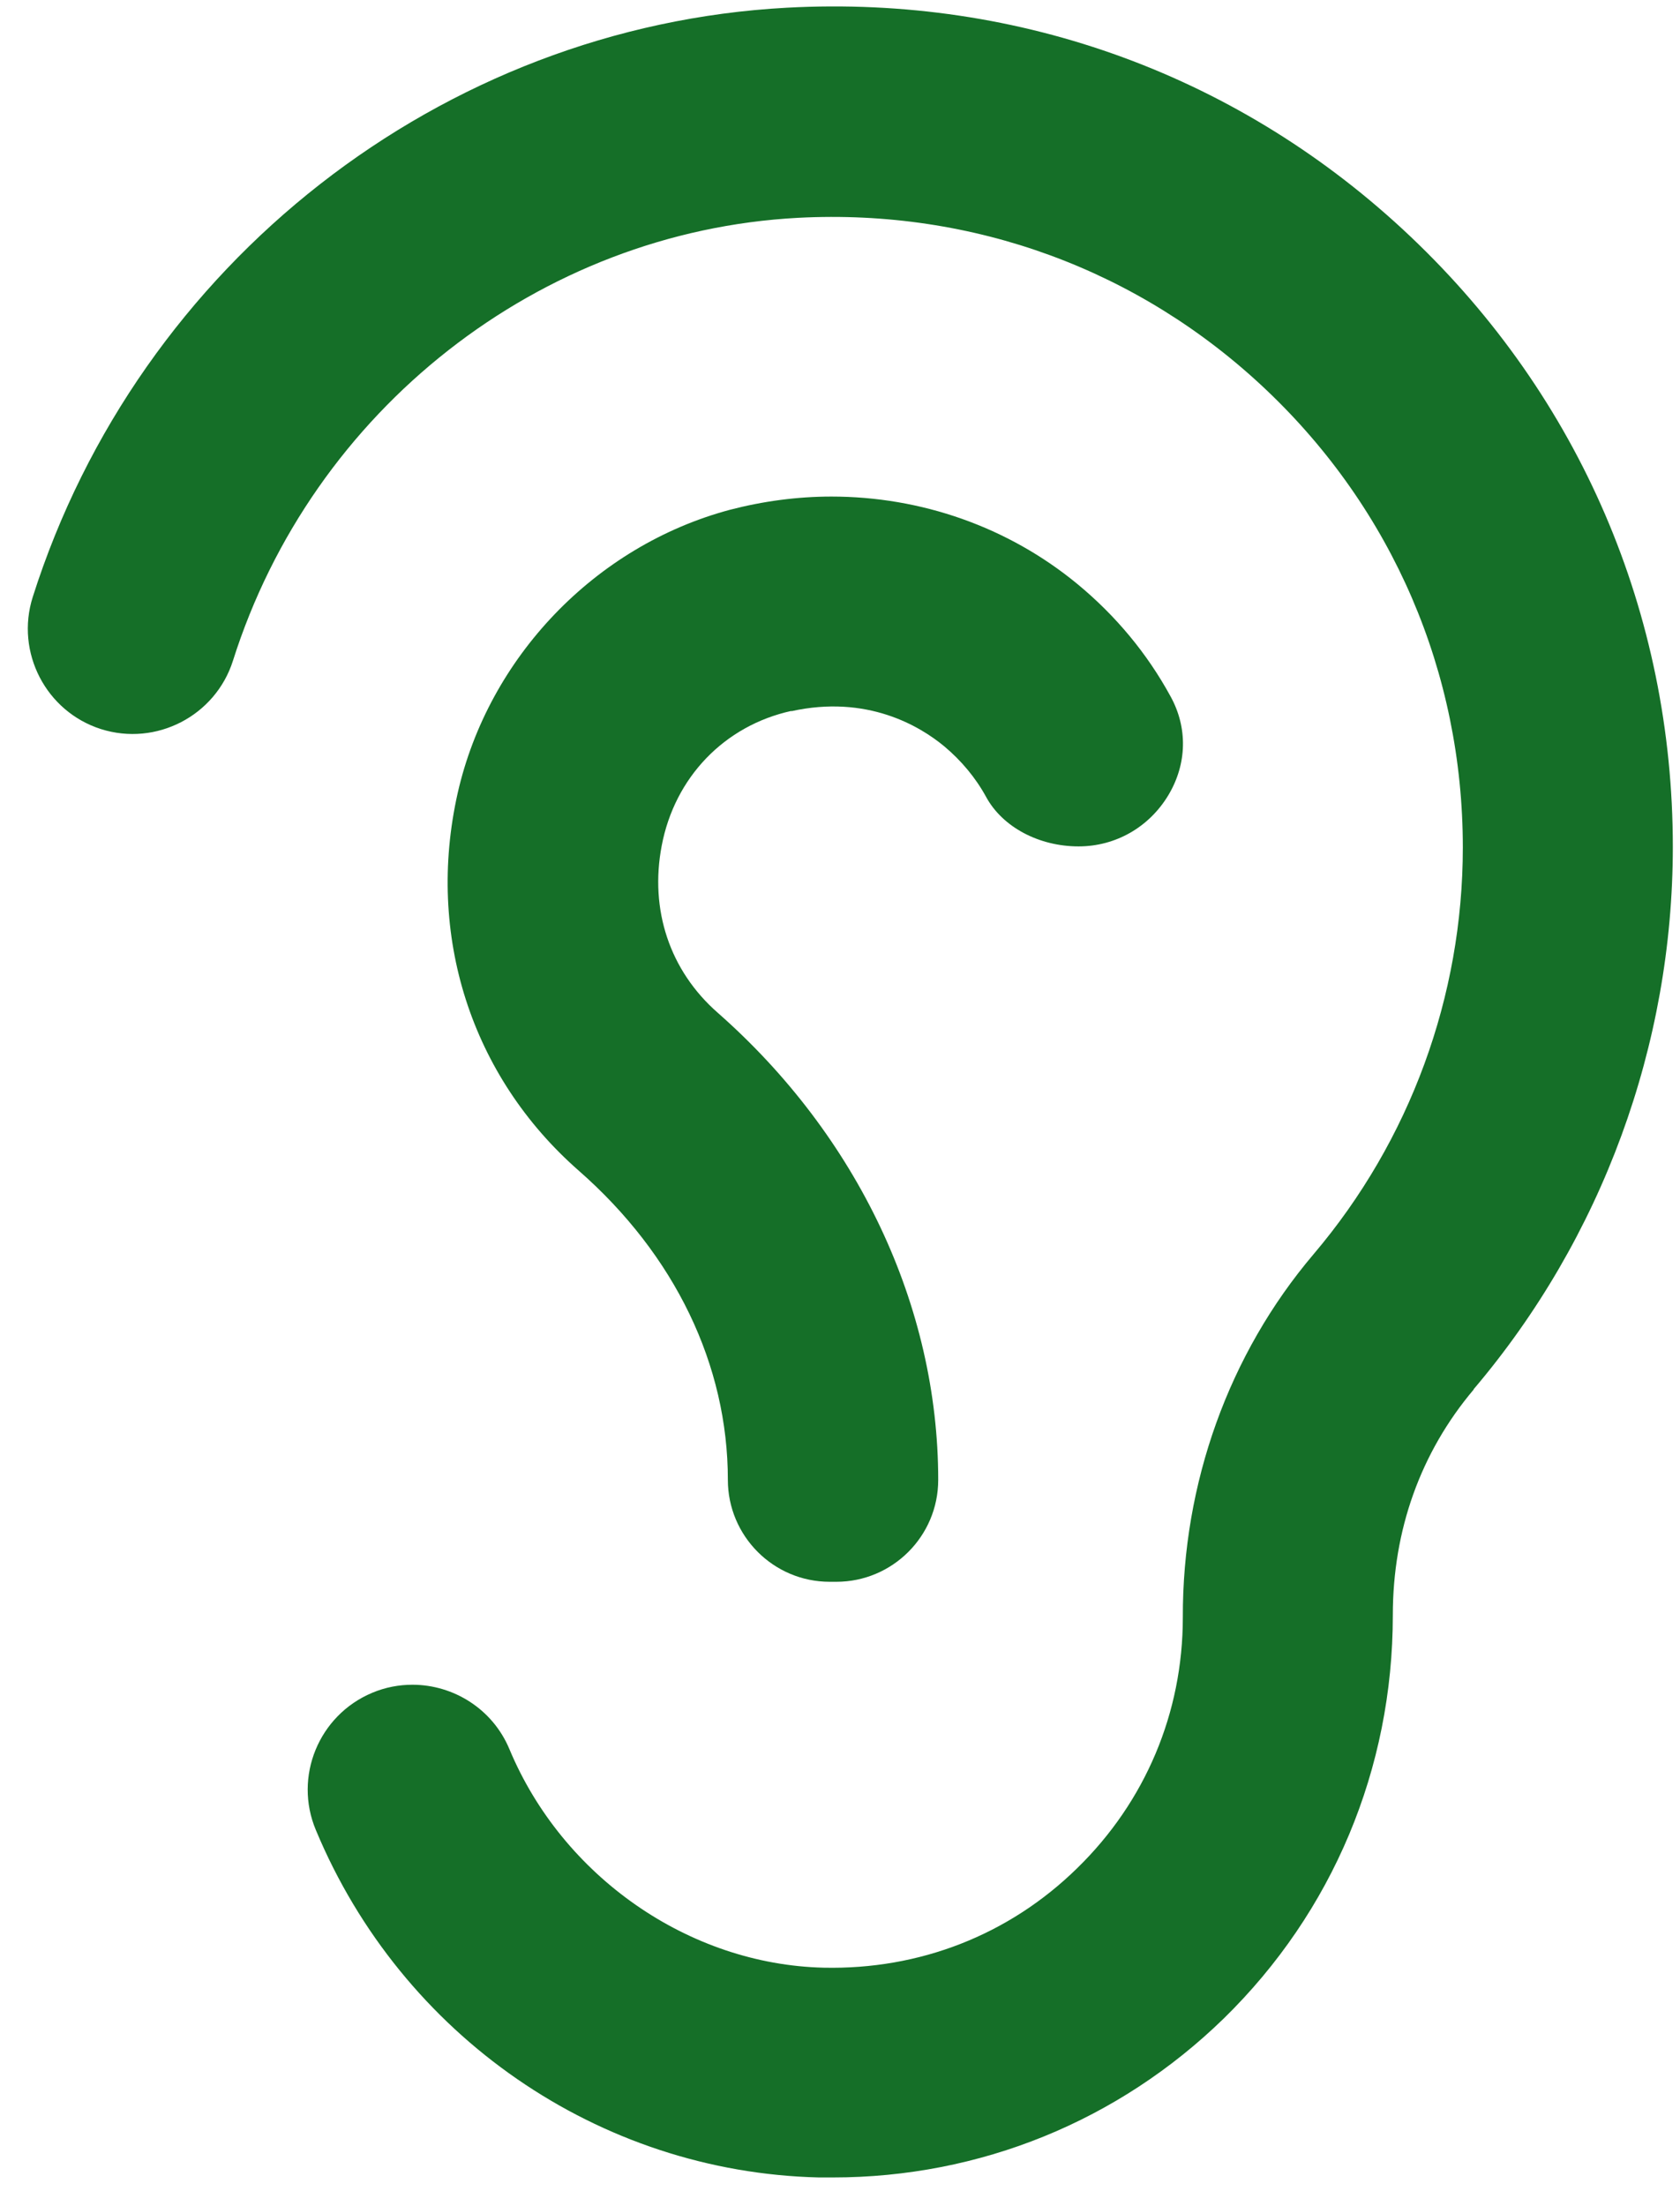
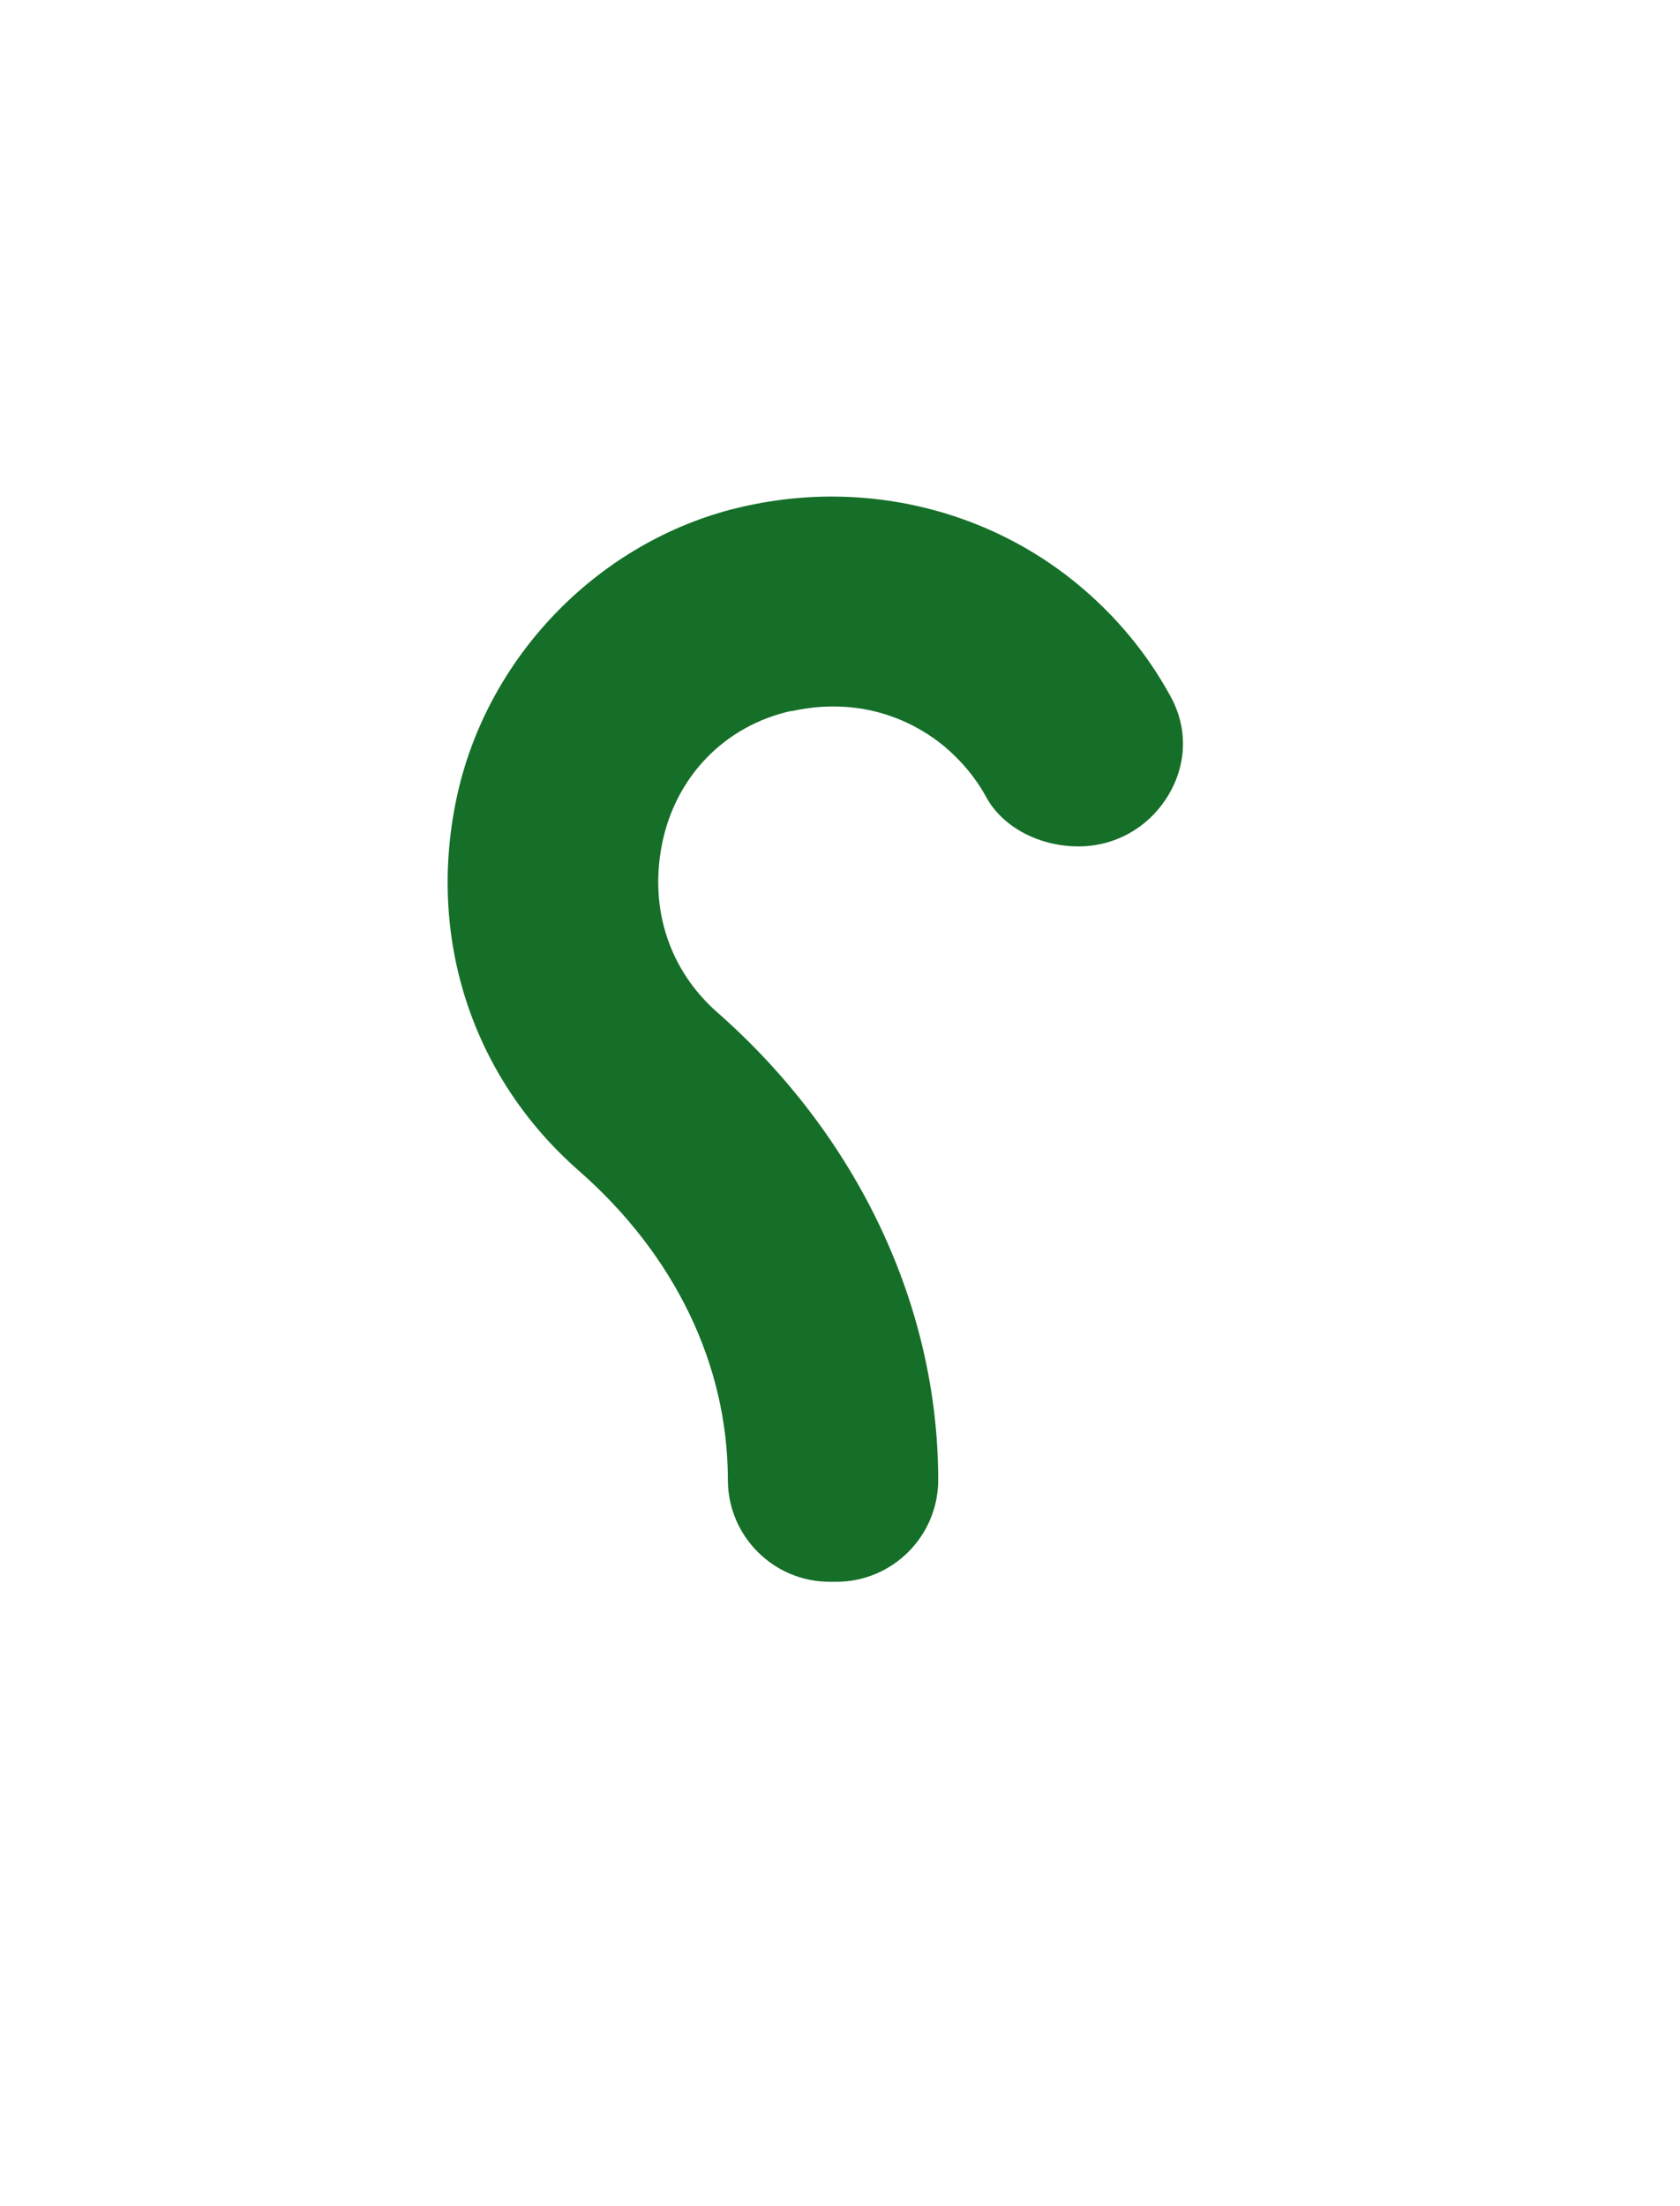
<svg xmlns="http://www.w3.org/2000/svg" width="48" height="63" viewBox="0 0 48 63" fill="none">
  <g id="Group 57">
-     <path id="Vector" d="M22.606 20.31C24.766 19.83 26.276 20.73 26.976 21.31C27.466 21.72 27.876 22.21 28.176 22.76C28.646 23.62 29.686 24.17 30.816 24.17C31.876 24.17 32.836 23.62 33.386 22.7C33.916 21.81 33.936 20.78 33.446 19.89C32.776 18.66 31.876 17.58 30.786 16.68C28.796 15.04 26.306 14.18 23.756 14.18C22.786 14.18 21.806 14.31 20.846 14.56C17.006 15.59 13.956 18.77 13.076 22.65C12.166 26.7 13.456 30.73 16.536 33.43C19.286 35.84 20.796 38.98 20.796 42.26C20.796 43.86 22.096 45.17 23.706 45.17H23.896C25.496 45.17 26.806 43.87 26.806 42.26C26.806 37.3 24.506 32.44 20.506 28.92C19.136 27.72 18.556 25.98 18.906 24.15C19.276 22.2 20.696 20.72 22.616 20.3L22.606 20.31Z" fill="#156F28" />
-     <path id="Vector_2" d="M42.105 39.67C45.775 35.35 47.795 29.84 47.795 24.18C47.795 17.53 45.135 11.34 40.305 6.76C35.475 2.18 29.155 -0.14 22.485 0.22C12.625 0.75 3.965 7.51 0.935 17.05C0.435 18.63 1.315 20.32 2.885 20.82C4.465 21.32 6.155 20.44 6.655 18.87C8.925 11.7 15.415 6.61 22.805 6.22C27.805 5.96 32.555 7.7 36.175 11.13C39.795 14.56 41.795 19.21 41.795 24.2C41.795 28.45 40.285 32.57 37.535 35.81C35.105 38.67 33.785 42.36 33.795 46.19C33.795 48.91 32.725 51.45 30.775 53.35C28.825 55.26 26.265 56.25 23.535 56.19C19.685 56.1 16.075 53.59 14.555 49.95C14.075 48.8 12.955 48.11 11.785 48.11C11.405 48.11 11.015 48.18 10.635 48.34C9.105 48.98 8.385 50.74 9.025 52.26C11.475 58.14 17.115 62.03 23.395 62.18H23.795C27.995 62.18 31.955 60.57 34.965 57.64C38.075 54.6 39.795 50.51 39.795 46.12C39.795 43.7 40.585 41.48 42.105 39.68V39.67Z" fill="#156F28" />
+     <path id="Vector" d="M22.606 20.31C24.766 19.83 26.276 20.73 26.976 21.31C27.466 21.72 27.876 22.21 28.176 22.76C28.646 23.62 29.686 24.17 30.816 24.17C31.876 24.17 32.836 23.62 33.386 22.7C33.916 21.81 33.936 20.78 33.446 19.89C32.776 18.66 31.876 17.58 30.786 16.68C28.796 15.04 26.306 14.18 23.756 14.18C22.786 14.18 21.806 14.31 20.846 14.56C17.006 15.59 13.956 18.77 13.076 22.65C12.166 26.7 13.456 30.73 16.536 33.43C19.286 35.84 20.796 38.98 20.796 42.26C20.796 43.86 22.096 45.17 23.706 45.17H23.896C25.496 45.17 26.806 43.87 26.806 42.26C26.806 37.3 24.506 32.44 20.506 28.92C19.136 27.72 18.556 25.98 18.906 24.15C19.276 22.2 20.696 20.72 22.616 20.3Z" fill="#156F28" />
  </g>
</svg>